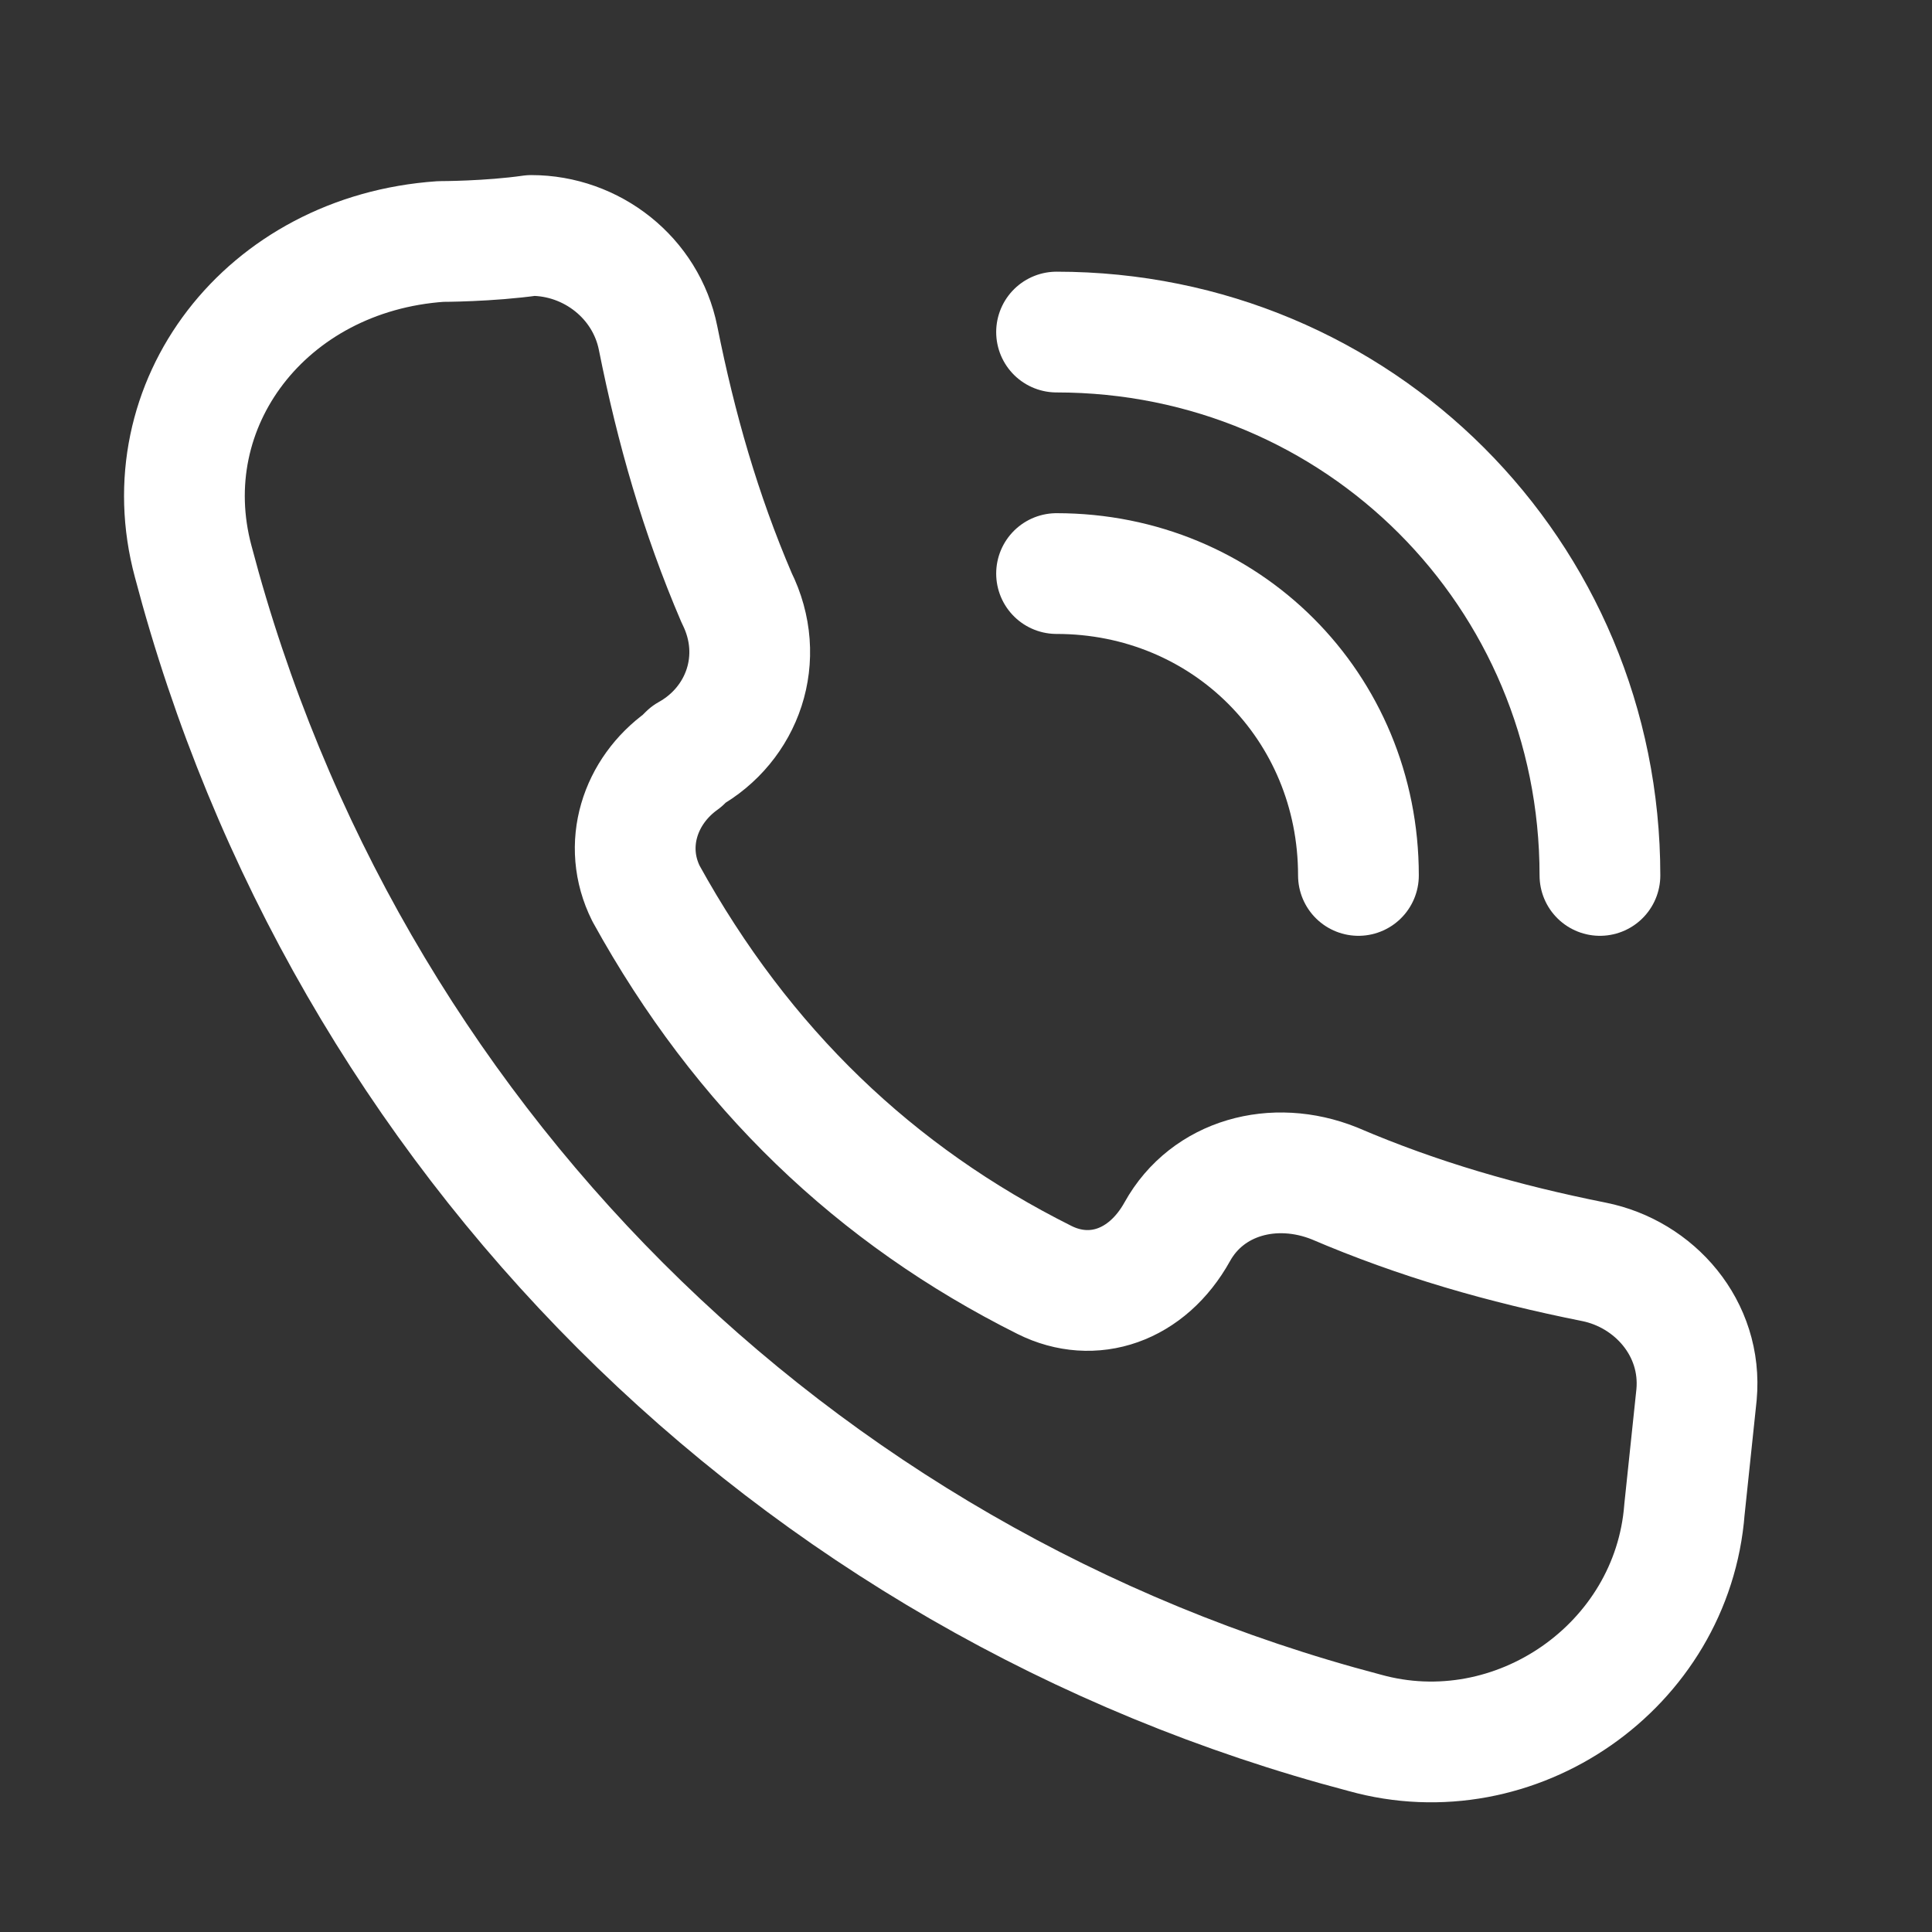
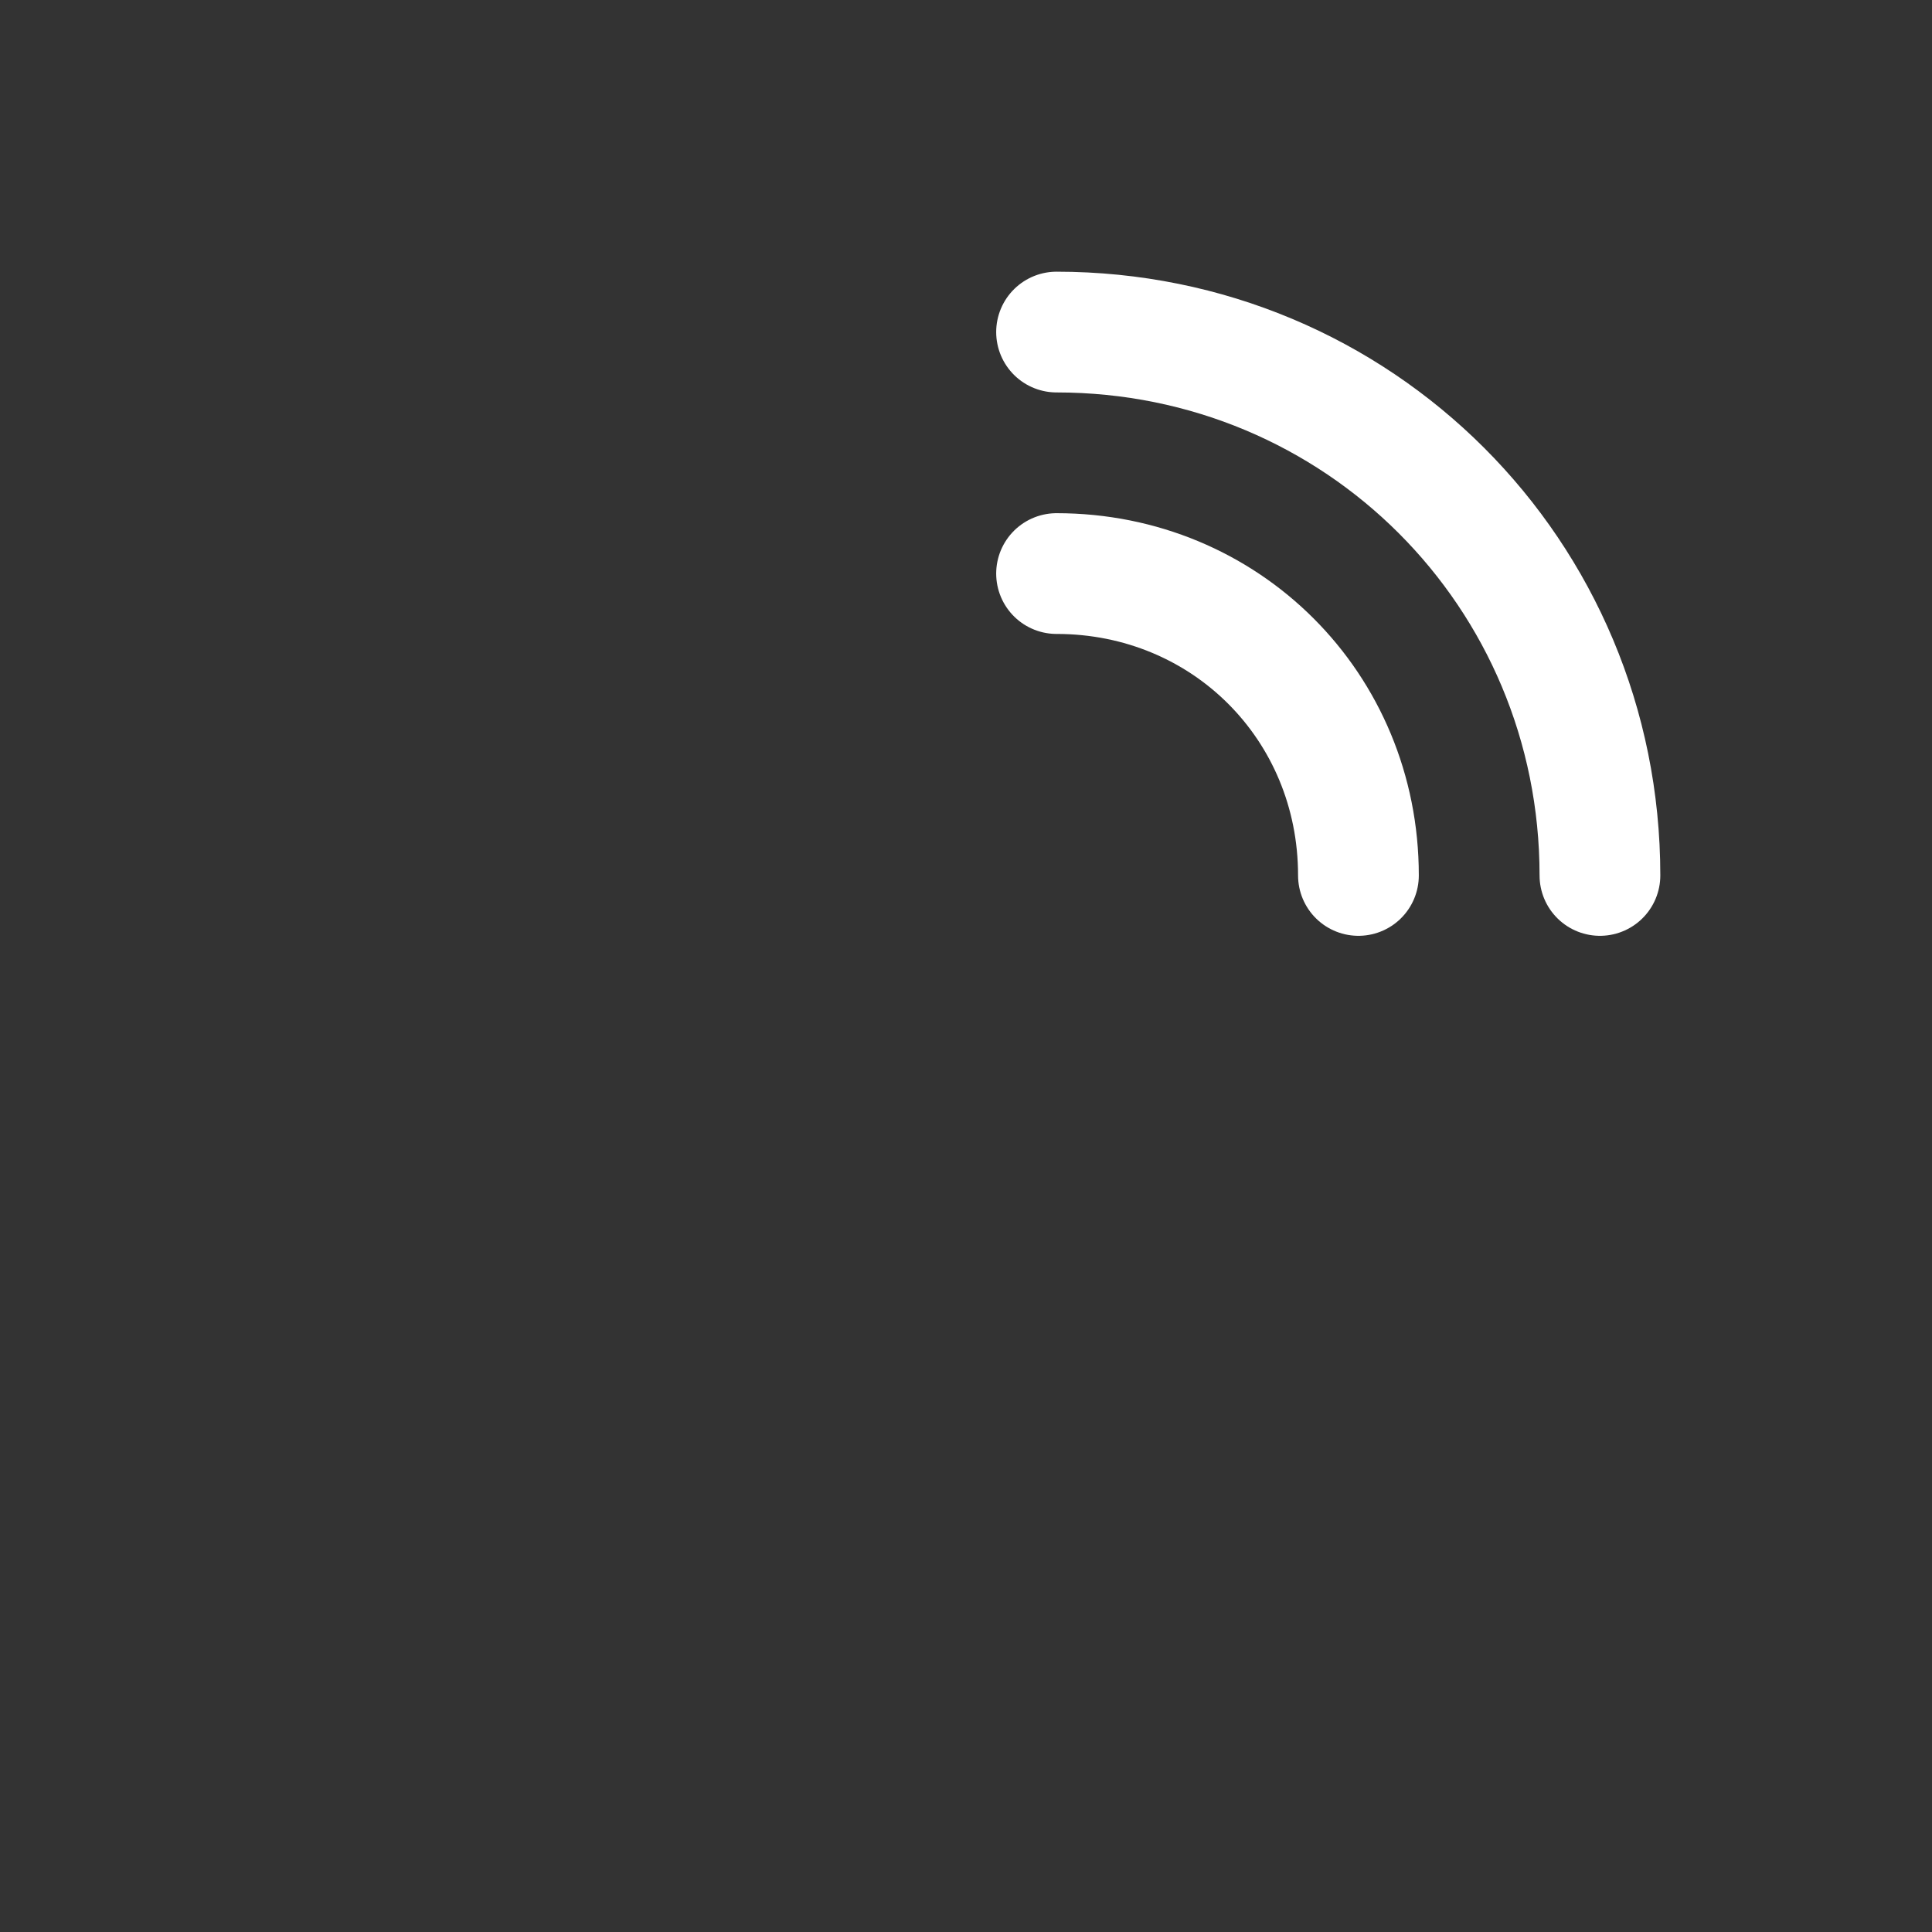
<svg xmlns="http://www.w3.org/2000/svg" version="1.1" id="Layer_1" x="0px" y="0px" viewBox="0 0 32 32" style="enable-background:new 0 0 32 32;" xml:space="preserve">
  <rect x="0" y="0" width="32" height="32" fill="#333333" stroke="none" />
  <style type="text/css">
	.st0{fill:none;stroke:#FFFFFF;stroke-width:2;stroke-linecap:round;stroke-linejoin:round;stroke-miterlimit:10;}
</style>
-   <path class="st0" d="M17.3,21.2c-2.8-1.4-5-3.5-6.6-6.4c-0.4-0.8-0.1-1.7,0.6-2.2l0.1-0.1c0.9-0.5,1.3-1.6,0.8-2.6  c-0.6-1.4-1-2.8-1.3-4.3c-0.2-1-1.1-1.7-2.1-1.7C8.1,4,7.3,4,7.3,4C4.4,4.2,2.5,6.7,3.2,9.3c2.5,9.5,9.9,16.9,19.4,19.4  c2.5,0.7,5.1-1.1,5.3-3.7l0.2-1.9c0.1-1.1-0.7-2-1.7-2.2c-1.5-0.3-2.9-0.7-4.3-1.3c-1-0.4-2.1-0.1-2.6,0.8l0,0  C19,21.3,18.1,21.6,17.3,21.2z" />
  <path class="st0" d="M17.5,9.5c2.8,0,5,2.2,5,5" />
  <path class="st0" d="M17.5,5.5c5,0,9,4,9,9" />
</svg>